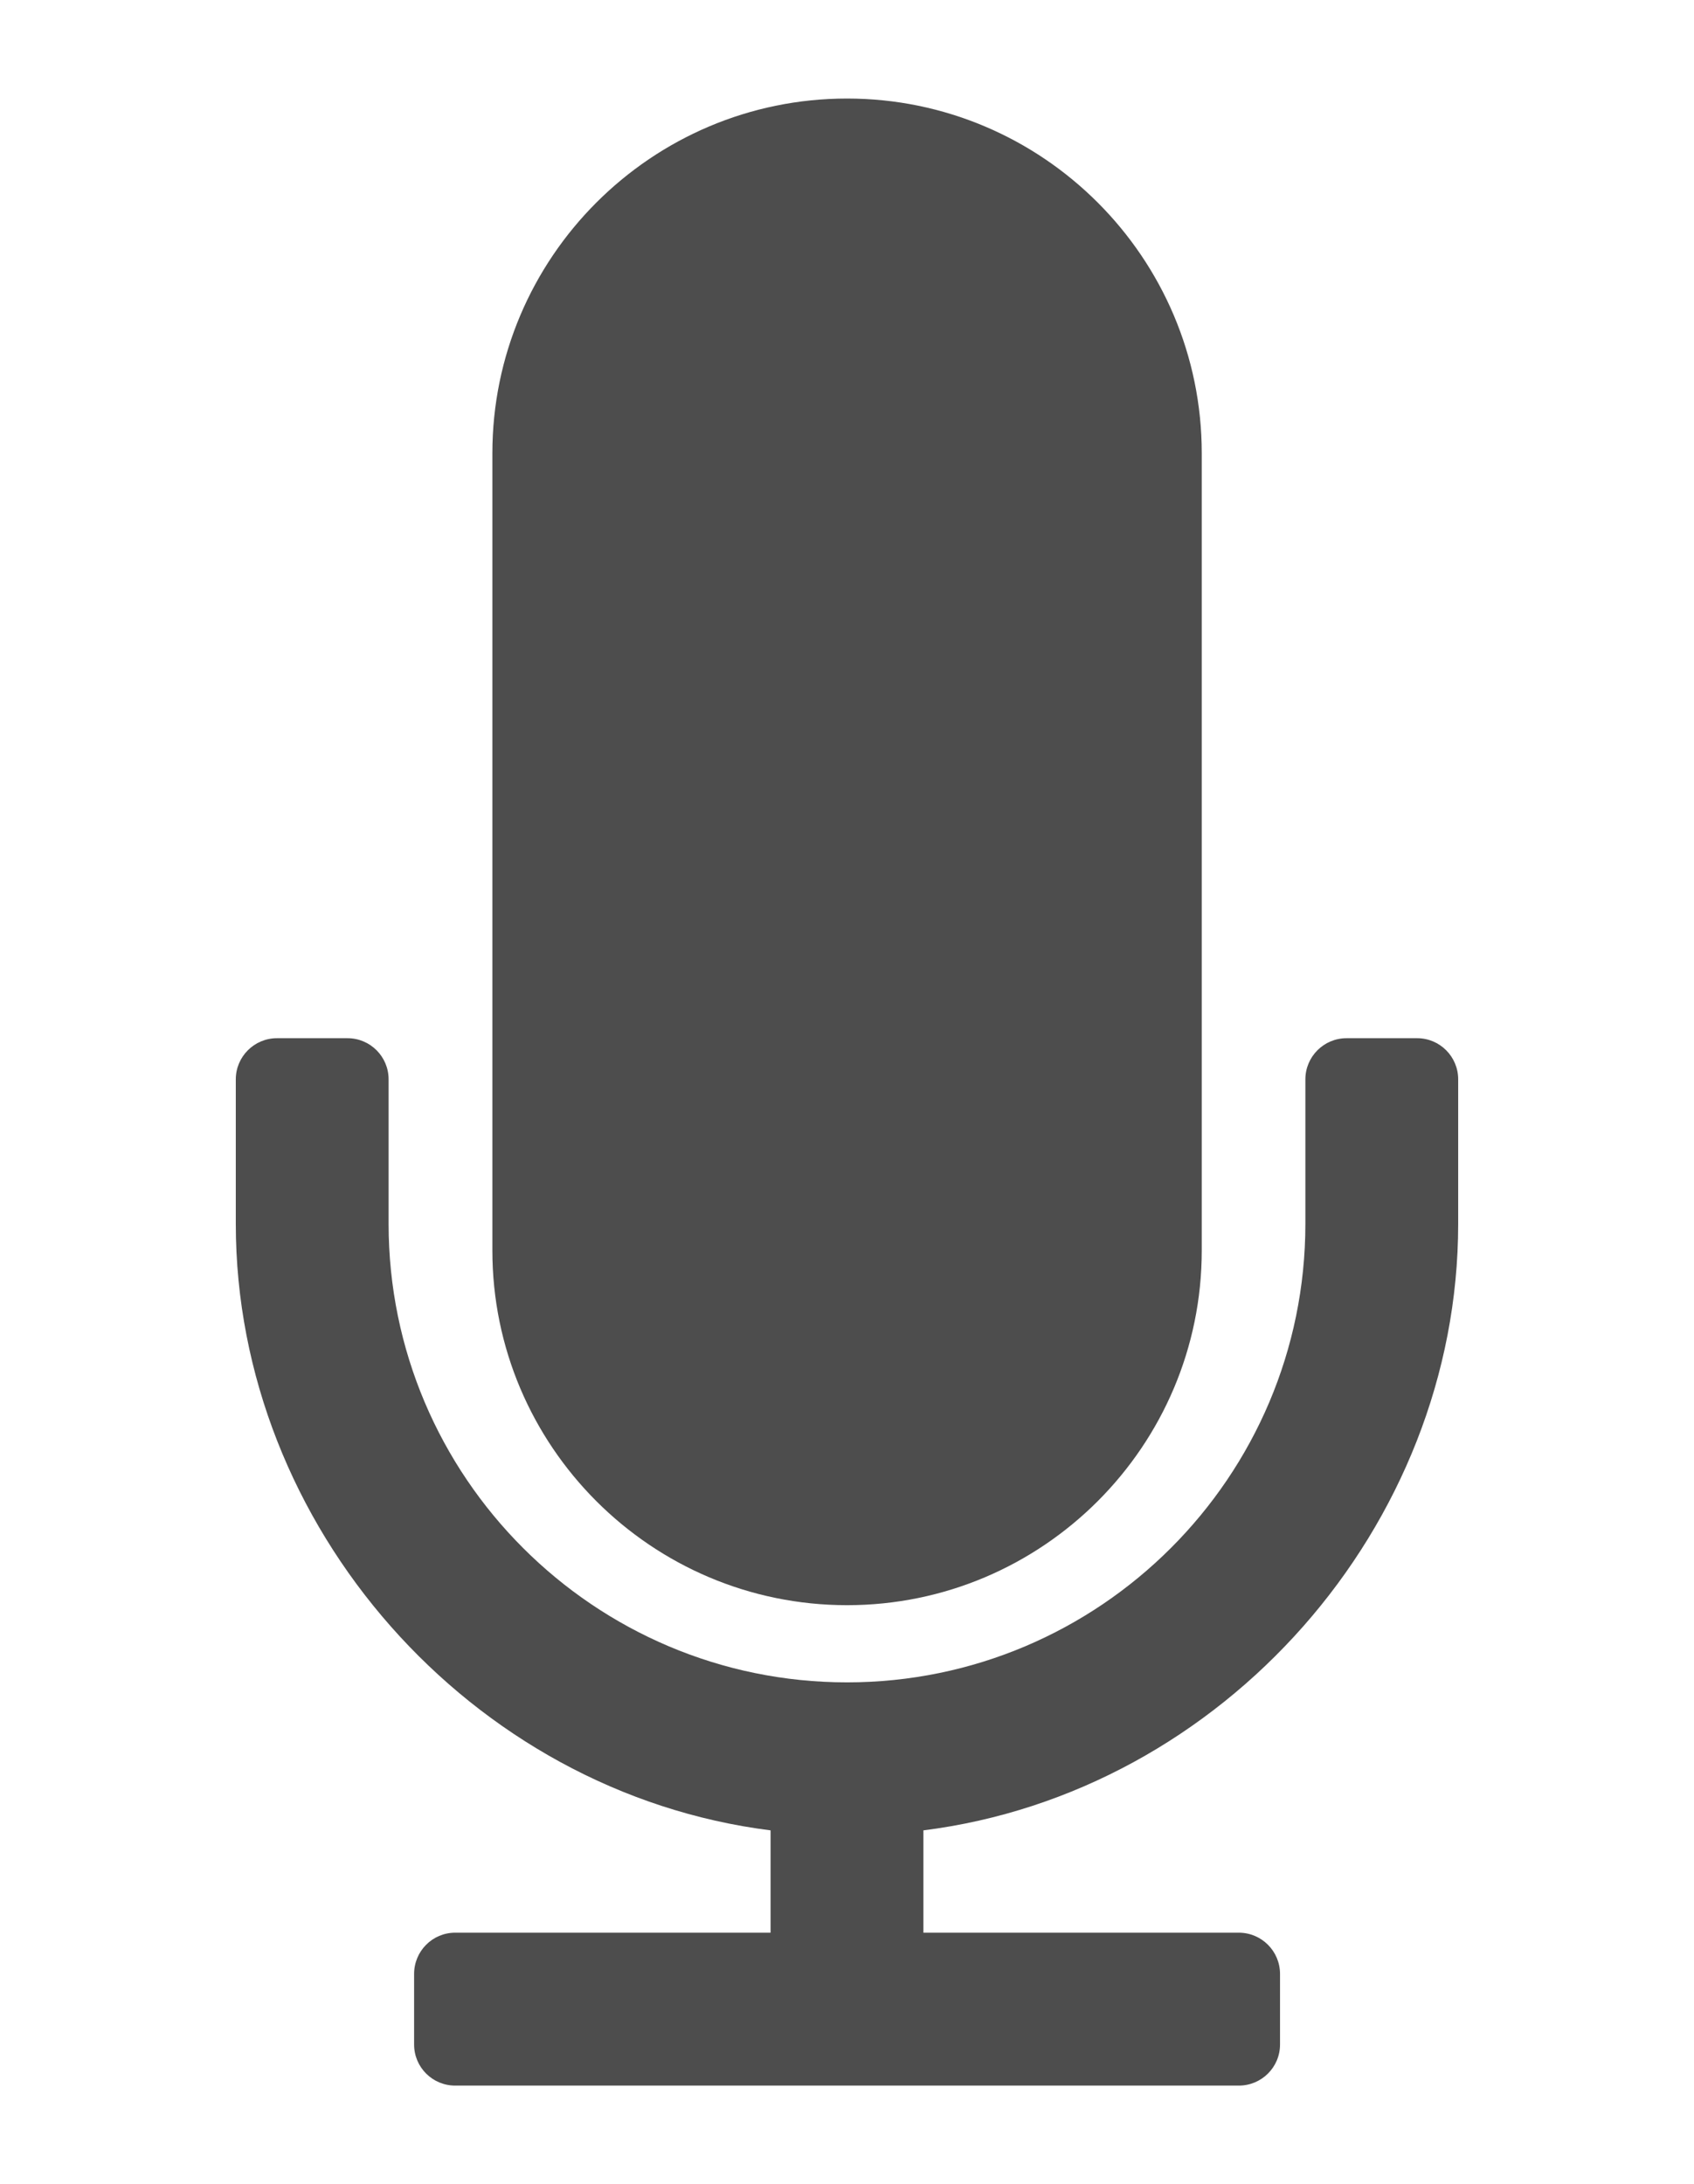
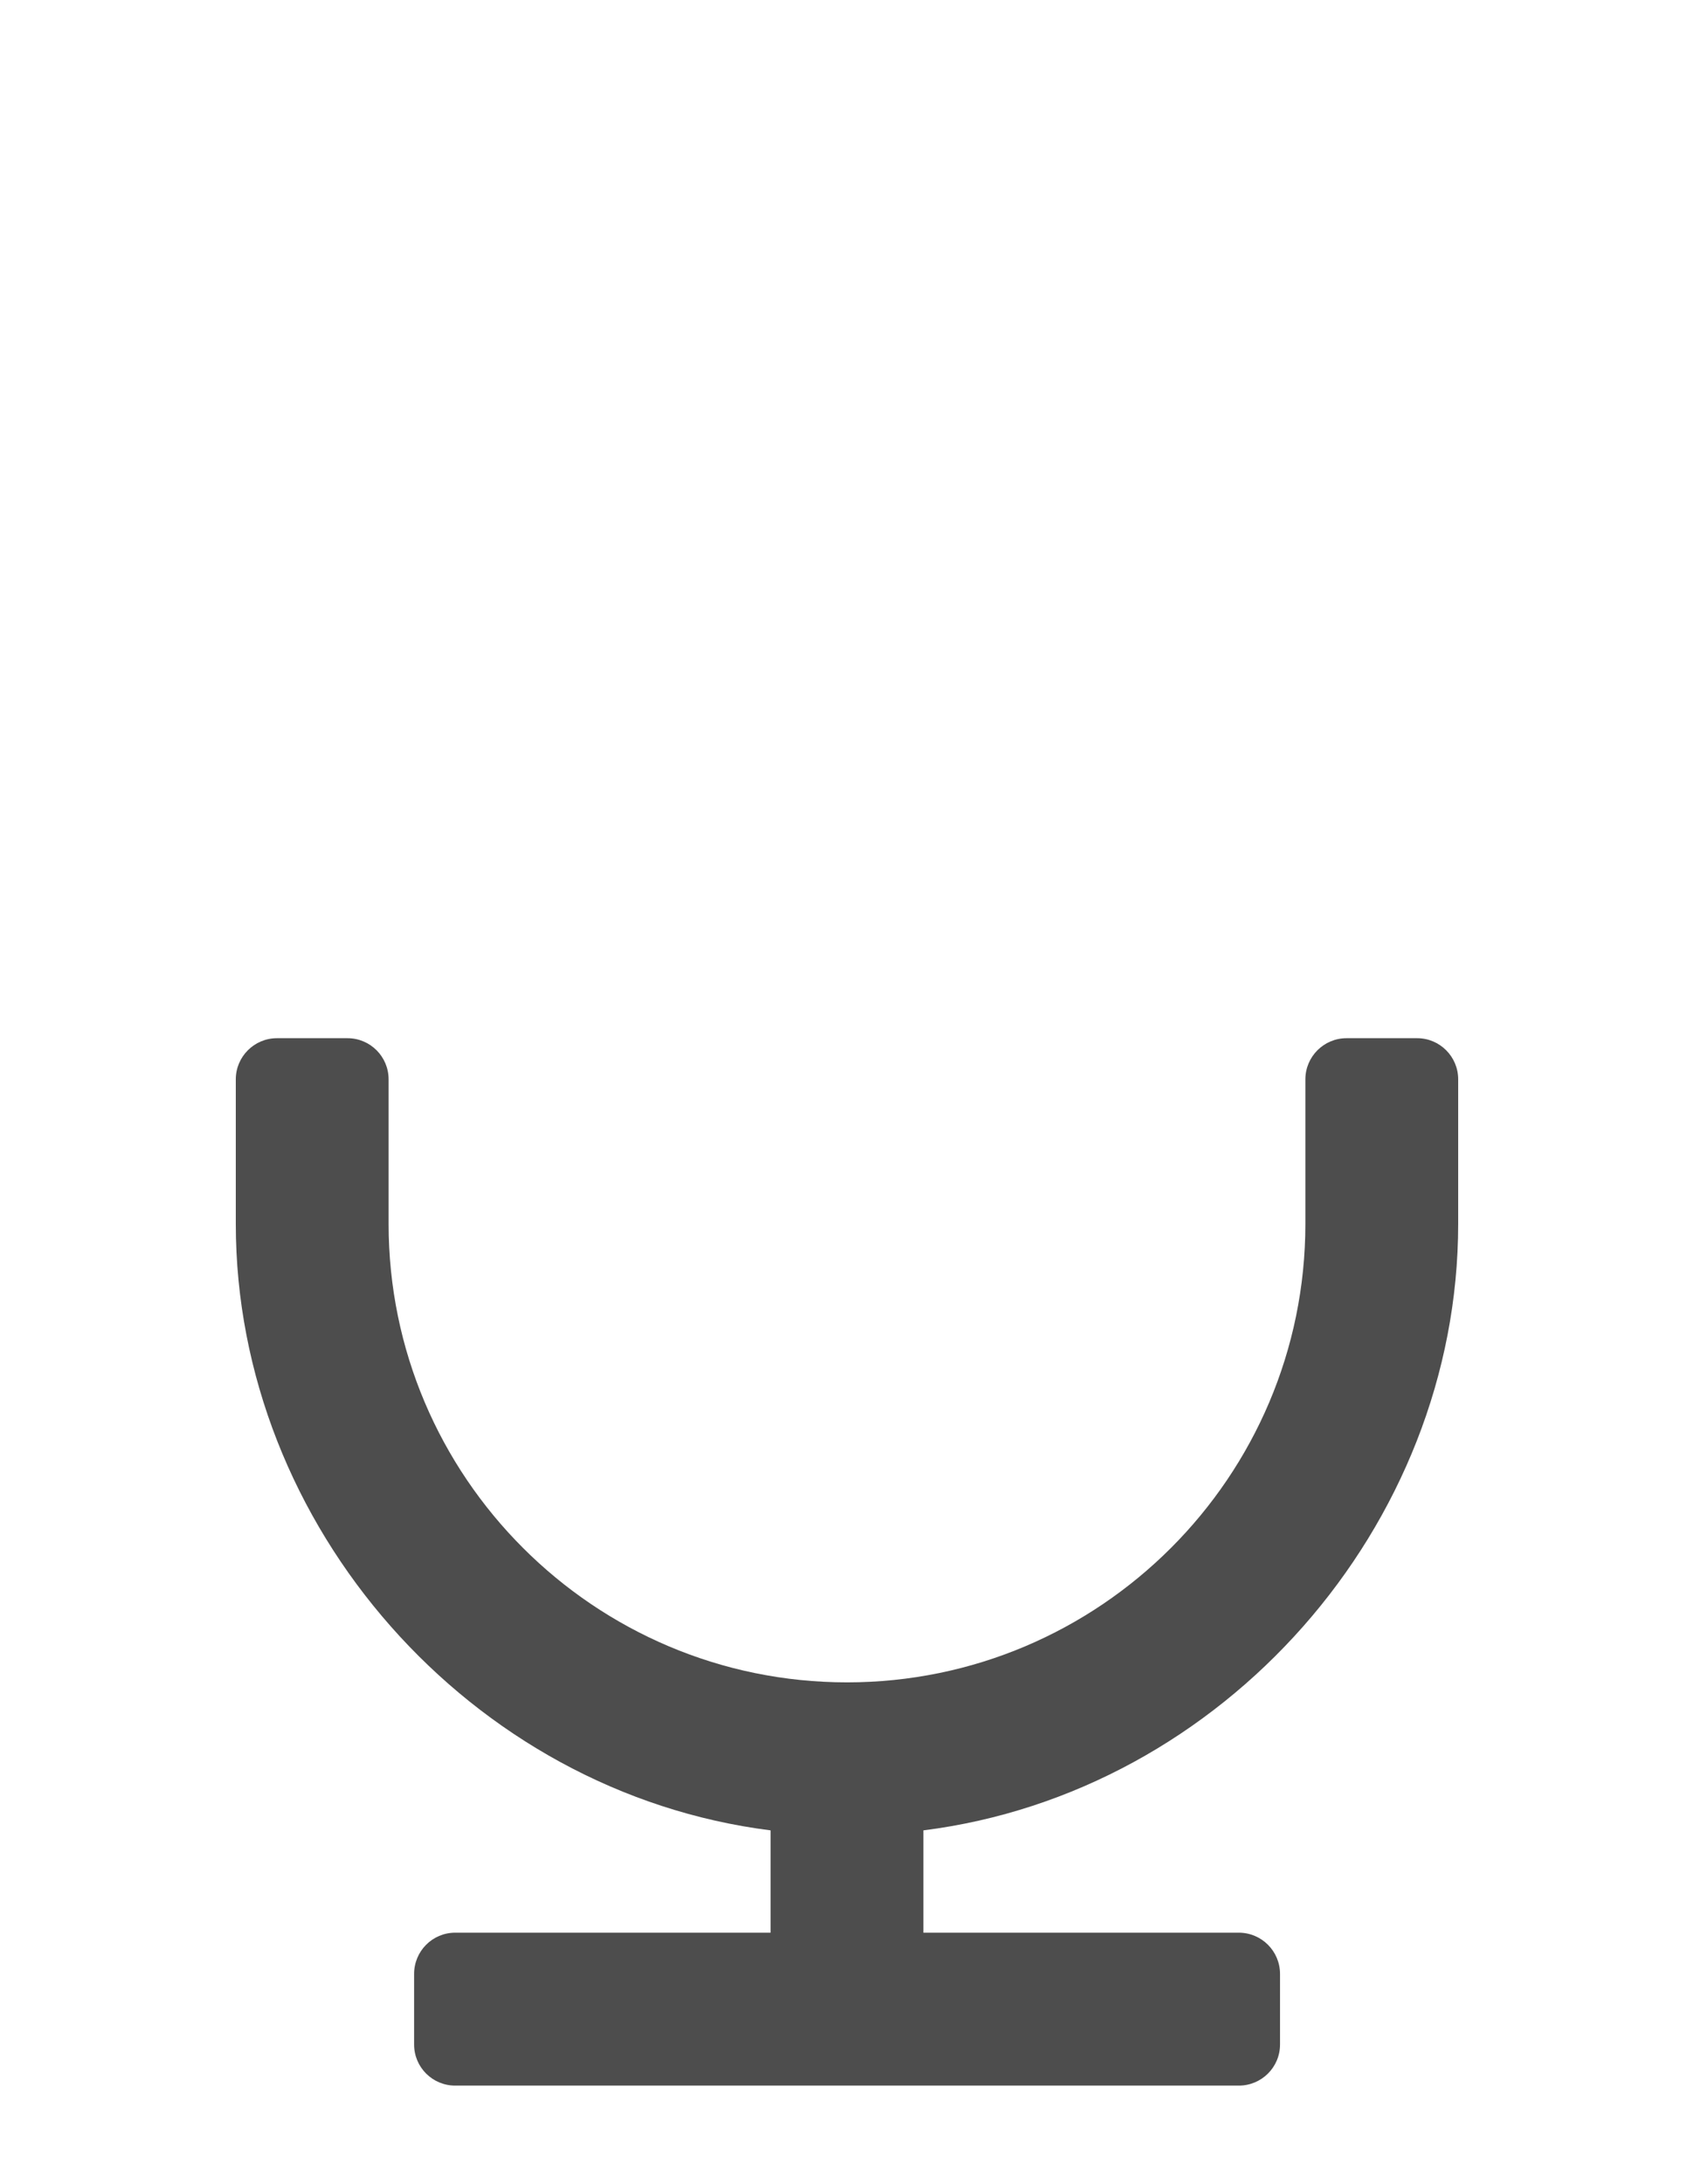
<svg xmlns="http://www.w3.org/2000/svg" version="1.1" id="レイヤー_1" x="0px" y="0px" width="65.951px" height="85px" viewBox="0 0 65.951 85" enable-background="new 0 0 65.951 85" xml:space="preserve">
  <g>
-     <path fill="#4D4D4D" d="M32.978,62.471c7.613,0,13.809-6.193,13.809-13.809V17.644c0-7.613-6.195-13.809-13.809-13.809   c-7.617,0-13.809,6.196-13.809,13.809v31.019C19.168,56.277,25.361,62.471,32.978,62.471L32.978,62.471z" />
    <path fill="#4D4D4D" d="M55.173,40.405h-2.75c-0.883,0-1.602,0.718-1.602,1.601v5.625c0,9.84-8.004,17.844-17.844,17.844   c-9.844,0-17.848-8.004-17.848-17.844v-5.625c0-0.883-0.715-1.601-1.601-1.601h-2.746c-0.883,0-1.602,0.718-1.602,1.601v5.625   c0,11.768,9.145,22.133,20.82,23.604v3.982H17.72c-0.883,0-1.598,0.719-1.598,1.604v2.75c0,0.882,0.715,1.597,1.598,1.597h30.511   c0.884,0,1.603-0.715,1.603-1.597v-2.75c0-0.885-0.719-1.604-1.603-1.604H35.95v-3.982c11.676-1.471,20.82-11.836,20.82-23.604   v-5.625C56.771,41.124,56.056,40.405,55.173,40.405L55.173,40.405z" />
  </g>
</svg>